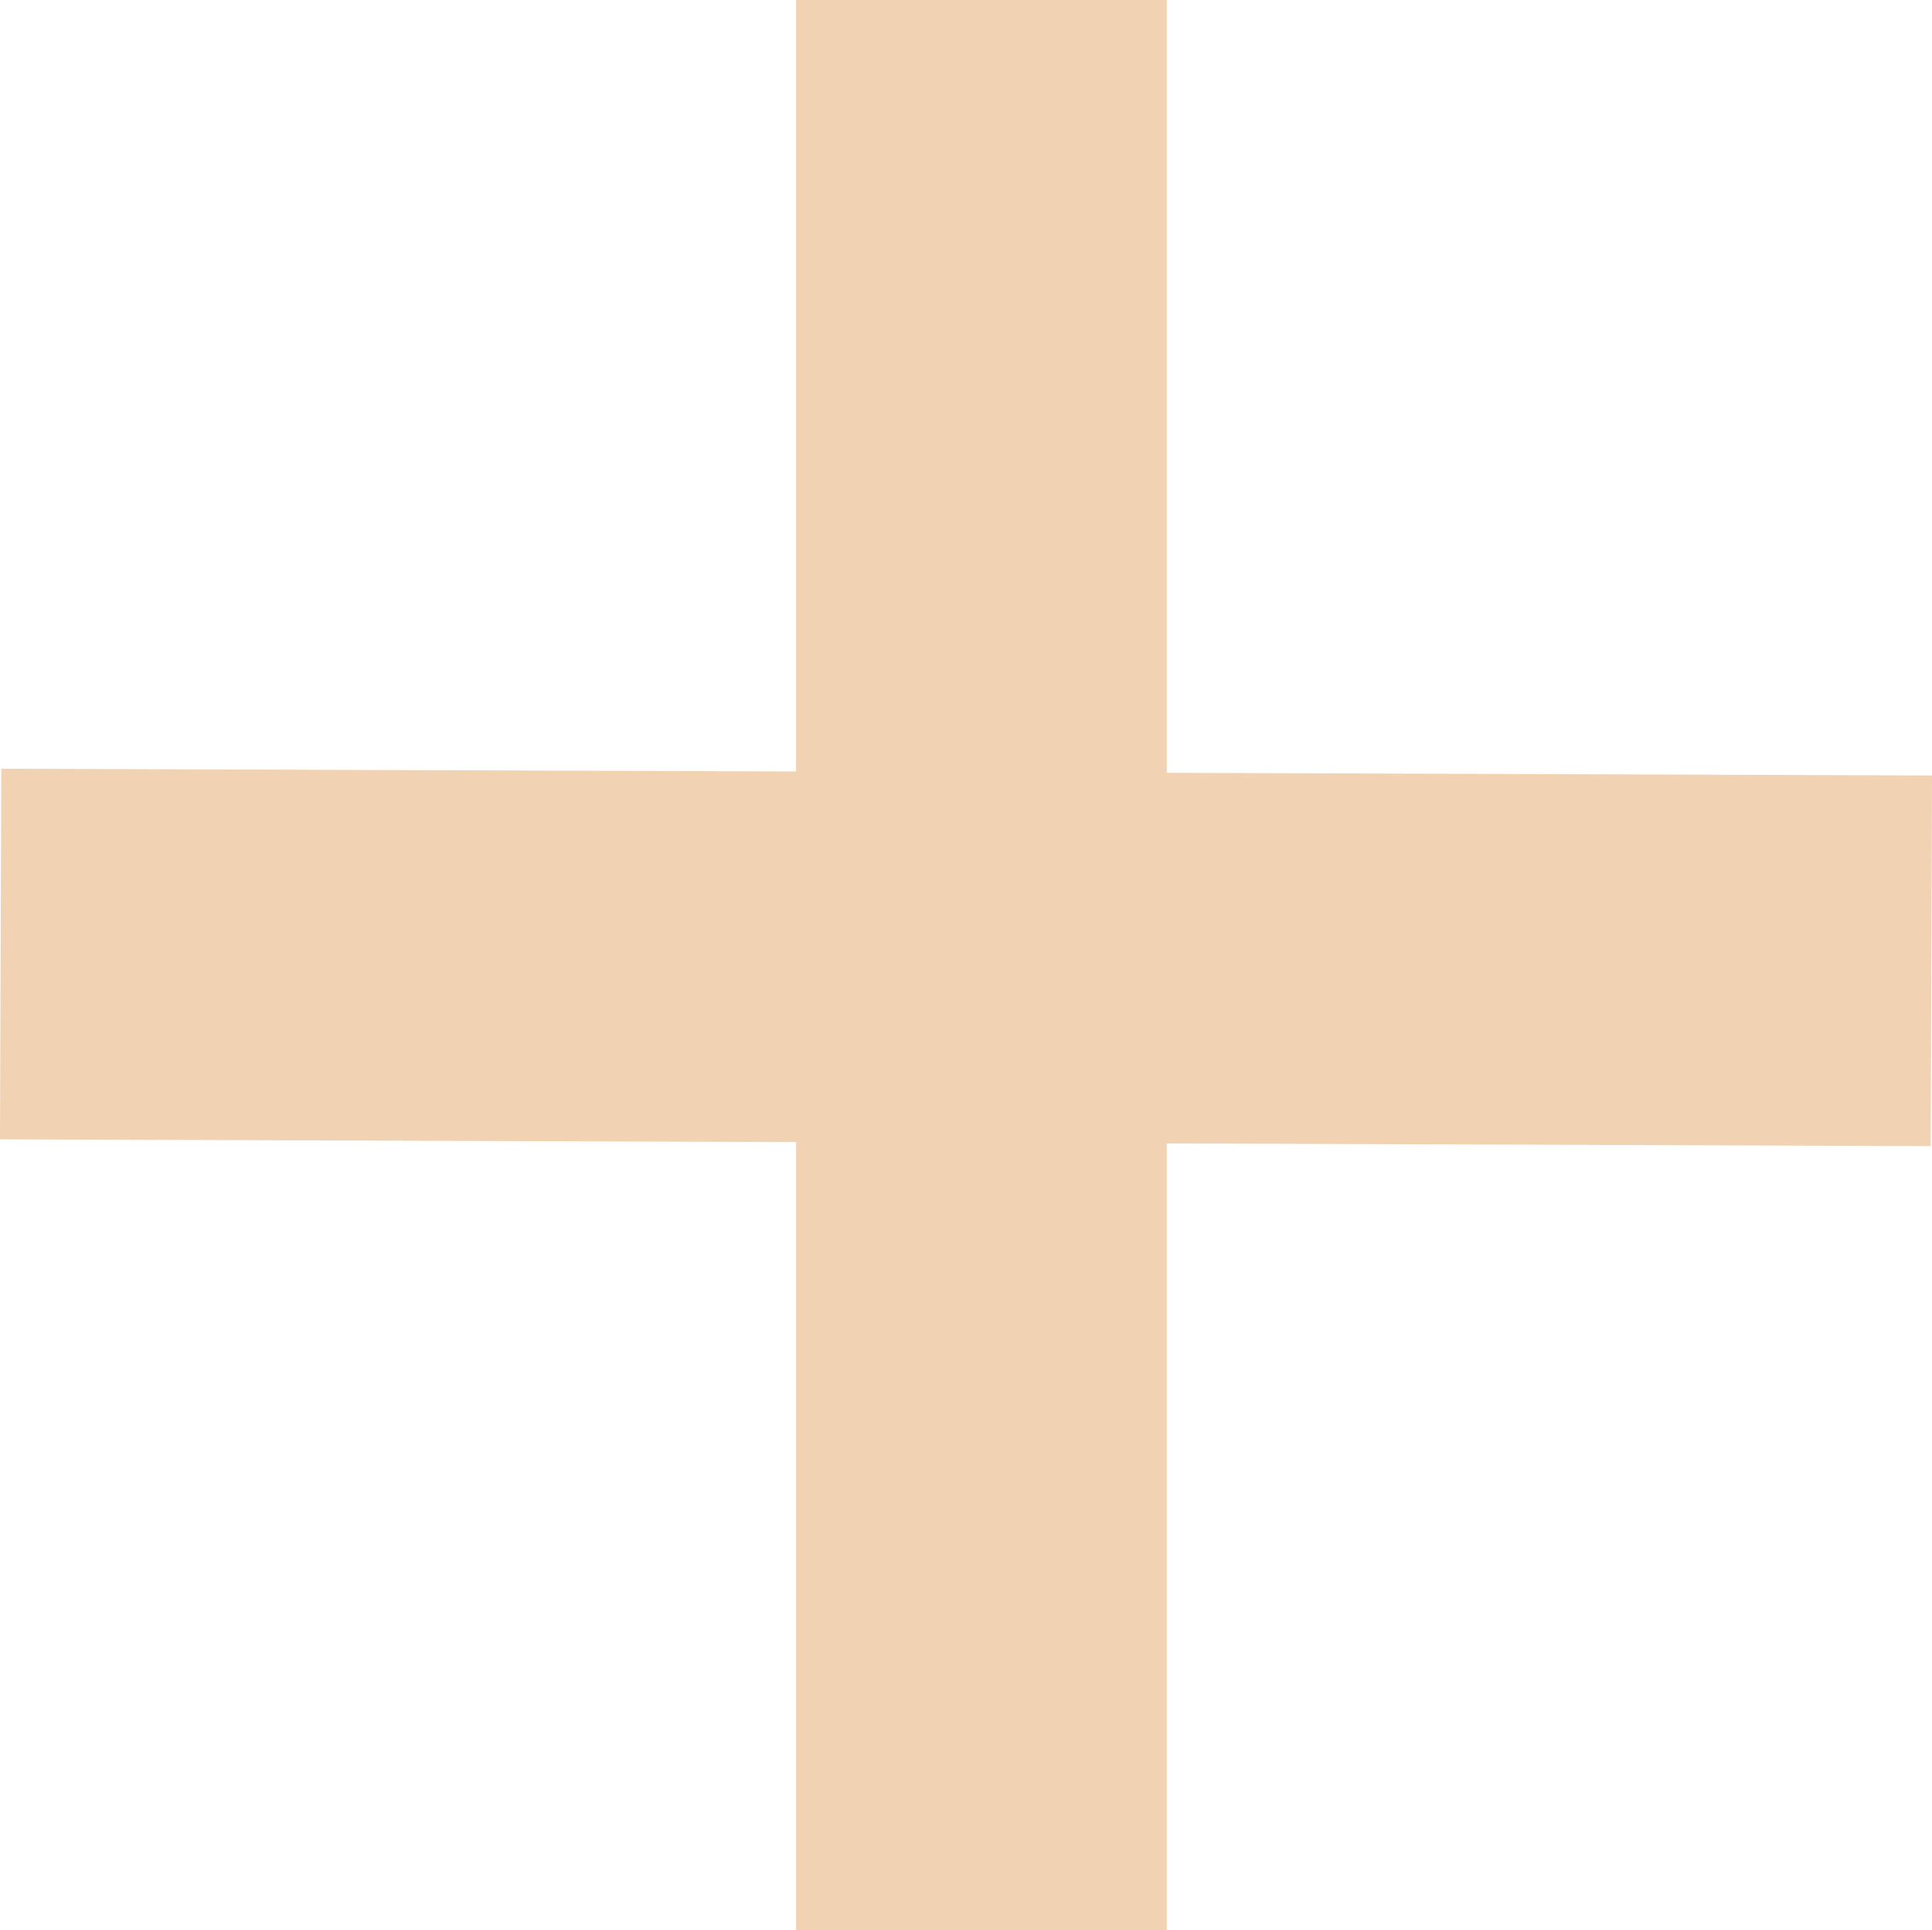
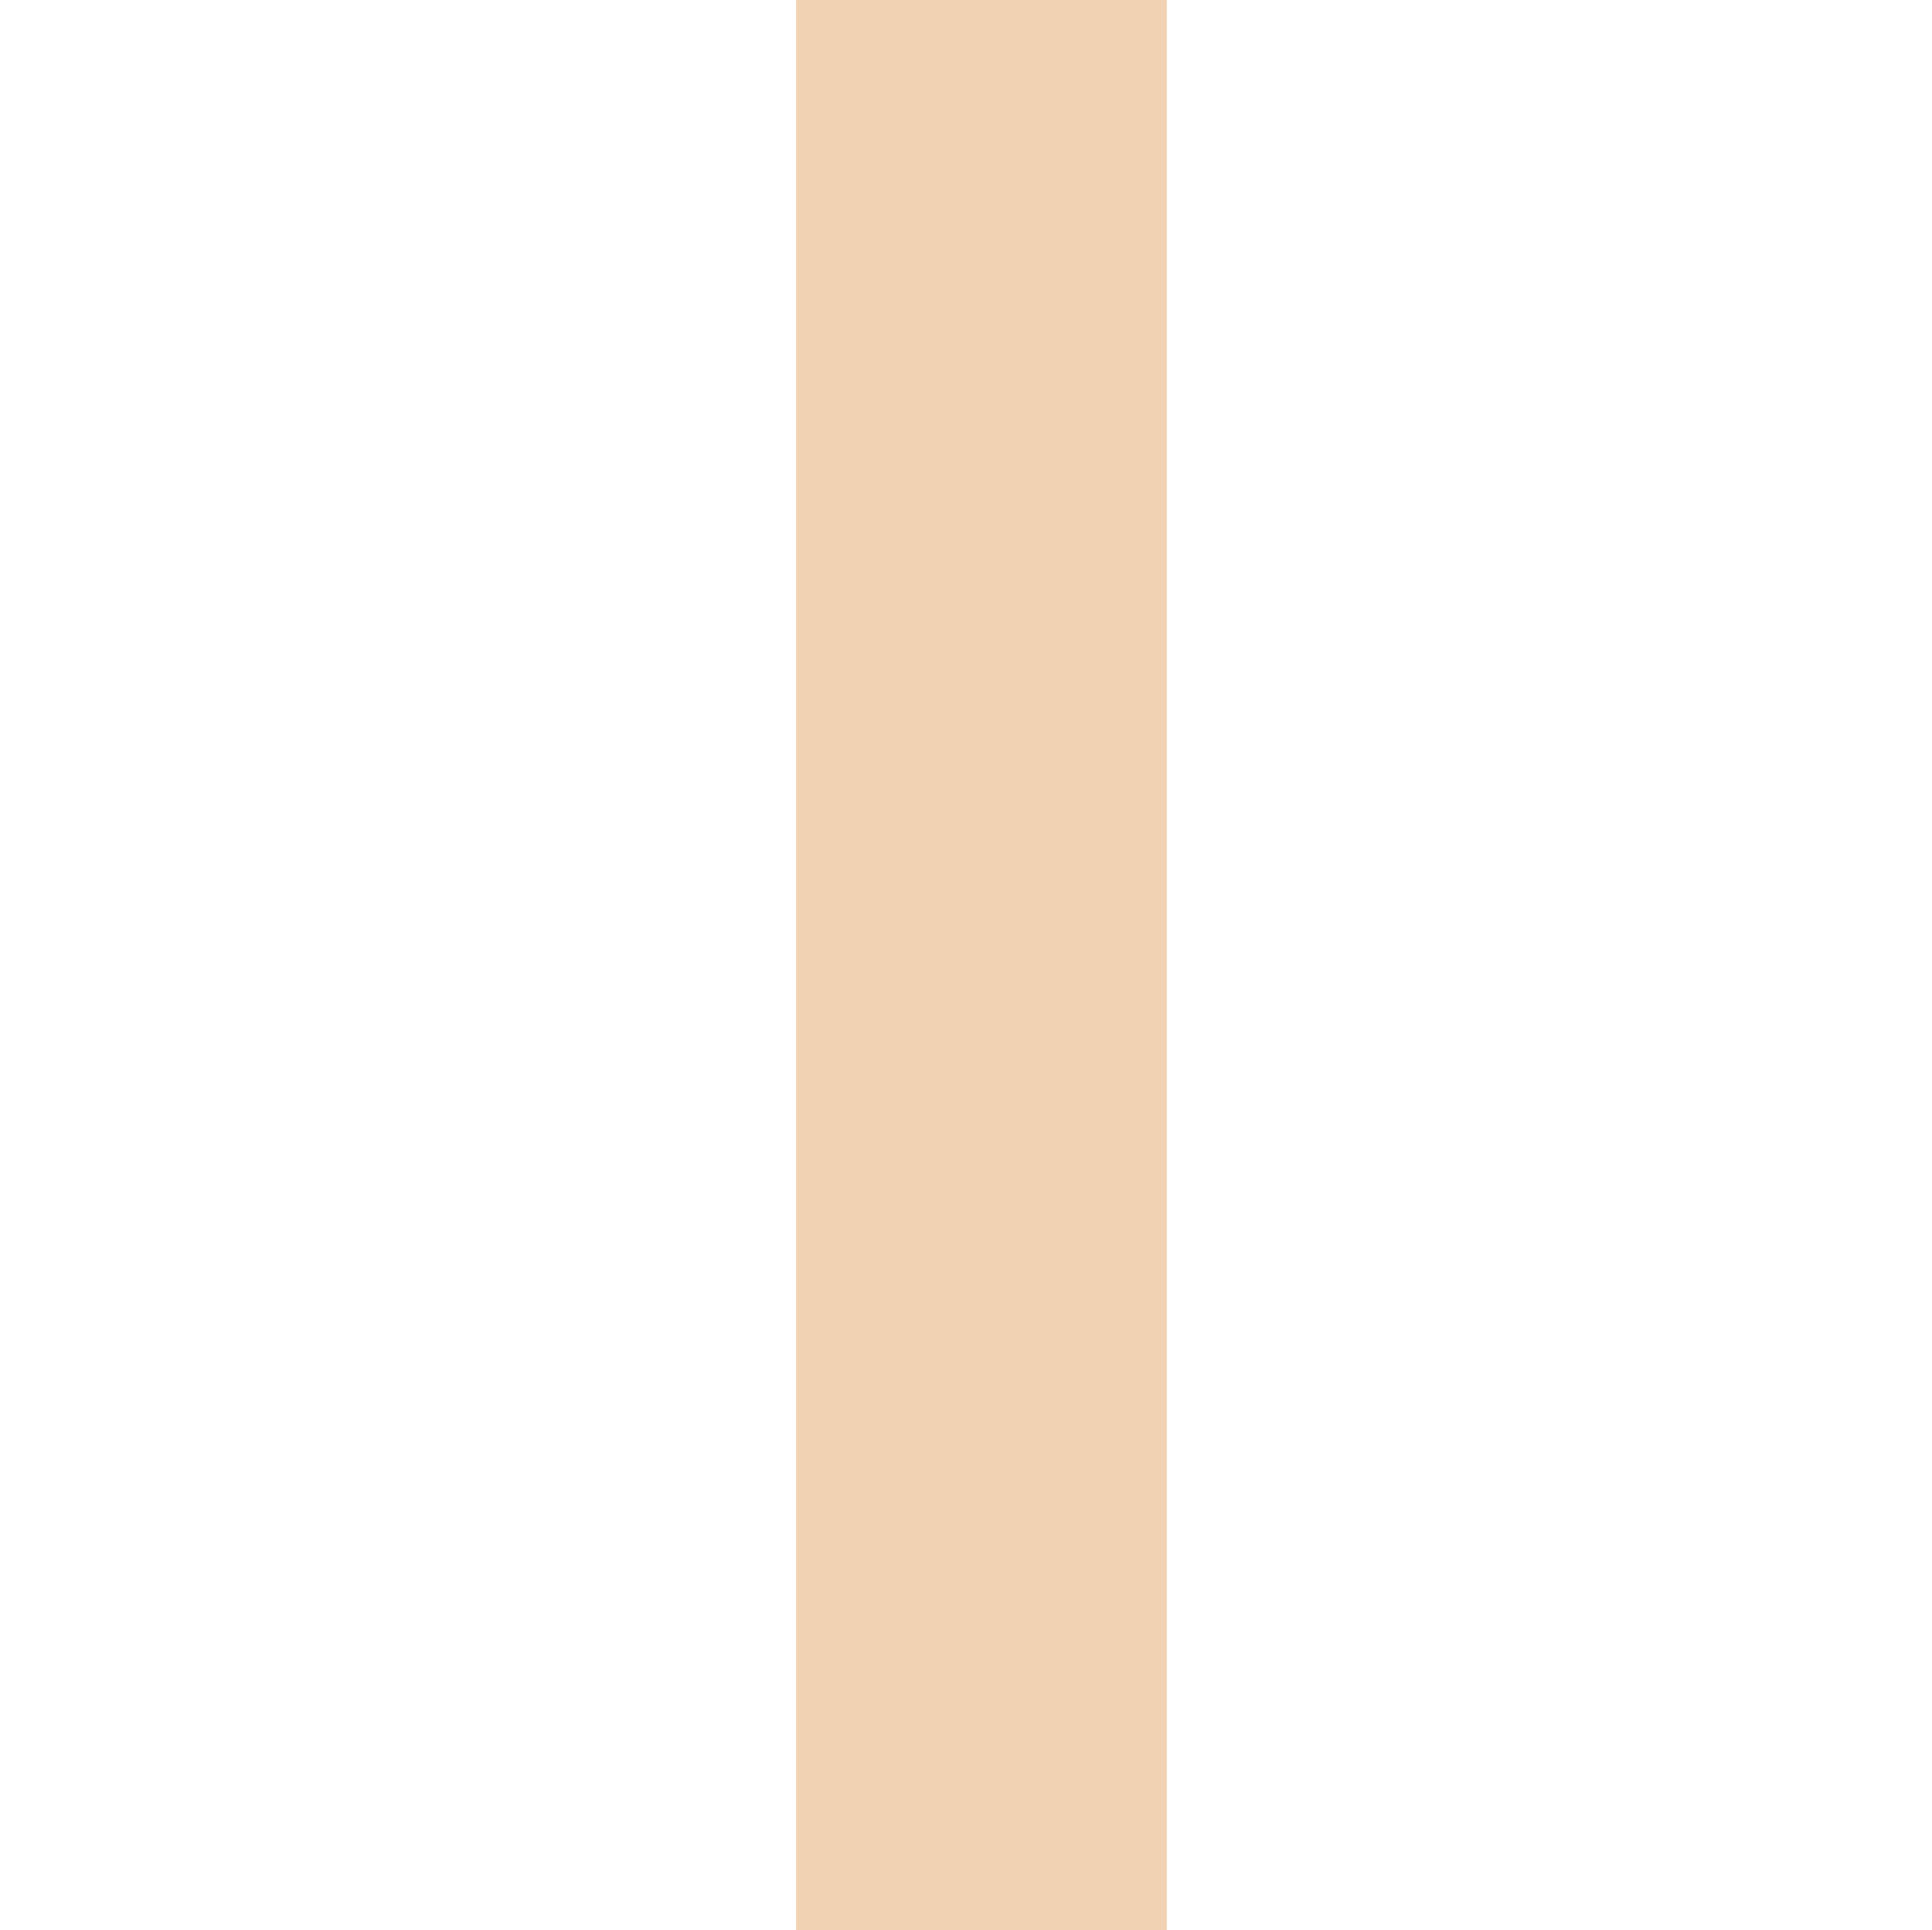
<svg xmlns="http://www.w3.org/2000/svg" xmlns:ns1="http://www.inkscape.org/namespaces/inkscape" xmlns:ns2="http://sodipodi.sourceforge.net/DTD/sodipodi-0.dtd" width="94.557mm" height="94.494mm" viewBox="0 0 94.557 94.494" version="1.1" id="svg5184" ns1:version="0.92.2 (5c3e80d, 2017-08-06)" ns2:docname="Plus_hell.svg">
  <defs id="defs5178" />
  <ns2:namedview id="base" pagecolor="#ffffff" bordercolor="#666666" borderopacity="1.0" ns1:pageopacity="0.0" ns1:pageshadow="2" ns1:zoom="0.35" ns1:cx="-1007.0233" ns1:cy="211.42858" ns1:document-units="mm" ns1:current-layer="layer1" showgrid="false" ns1:window-width="1920" ns1:window-height="986" ns1:window-x="-11" ns1:window-y="-11" ns1:window-maximized="1" />
  <g ns1:label="Ebene 1" ns1:groupmode="layer" id="layer1" transform="translate(-34.364,-110.28)">
    <rect style="fill:#f1d2b2;fill-opacity:1;stroke-width:0.141" id="rect5186" width="18.143" height="94.494" x="73.327" y="110.28" />
-     <rect style="fill:#f1d2b2;fill-opacity:1;stroke-width:0.141" id="rect5186-8" width="18.143" height="94.494" x="147.789" y="-129.443" transform="rotate(90.202)" />
  </g>
</svg>